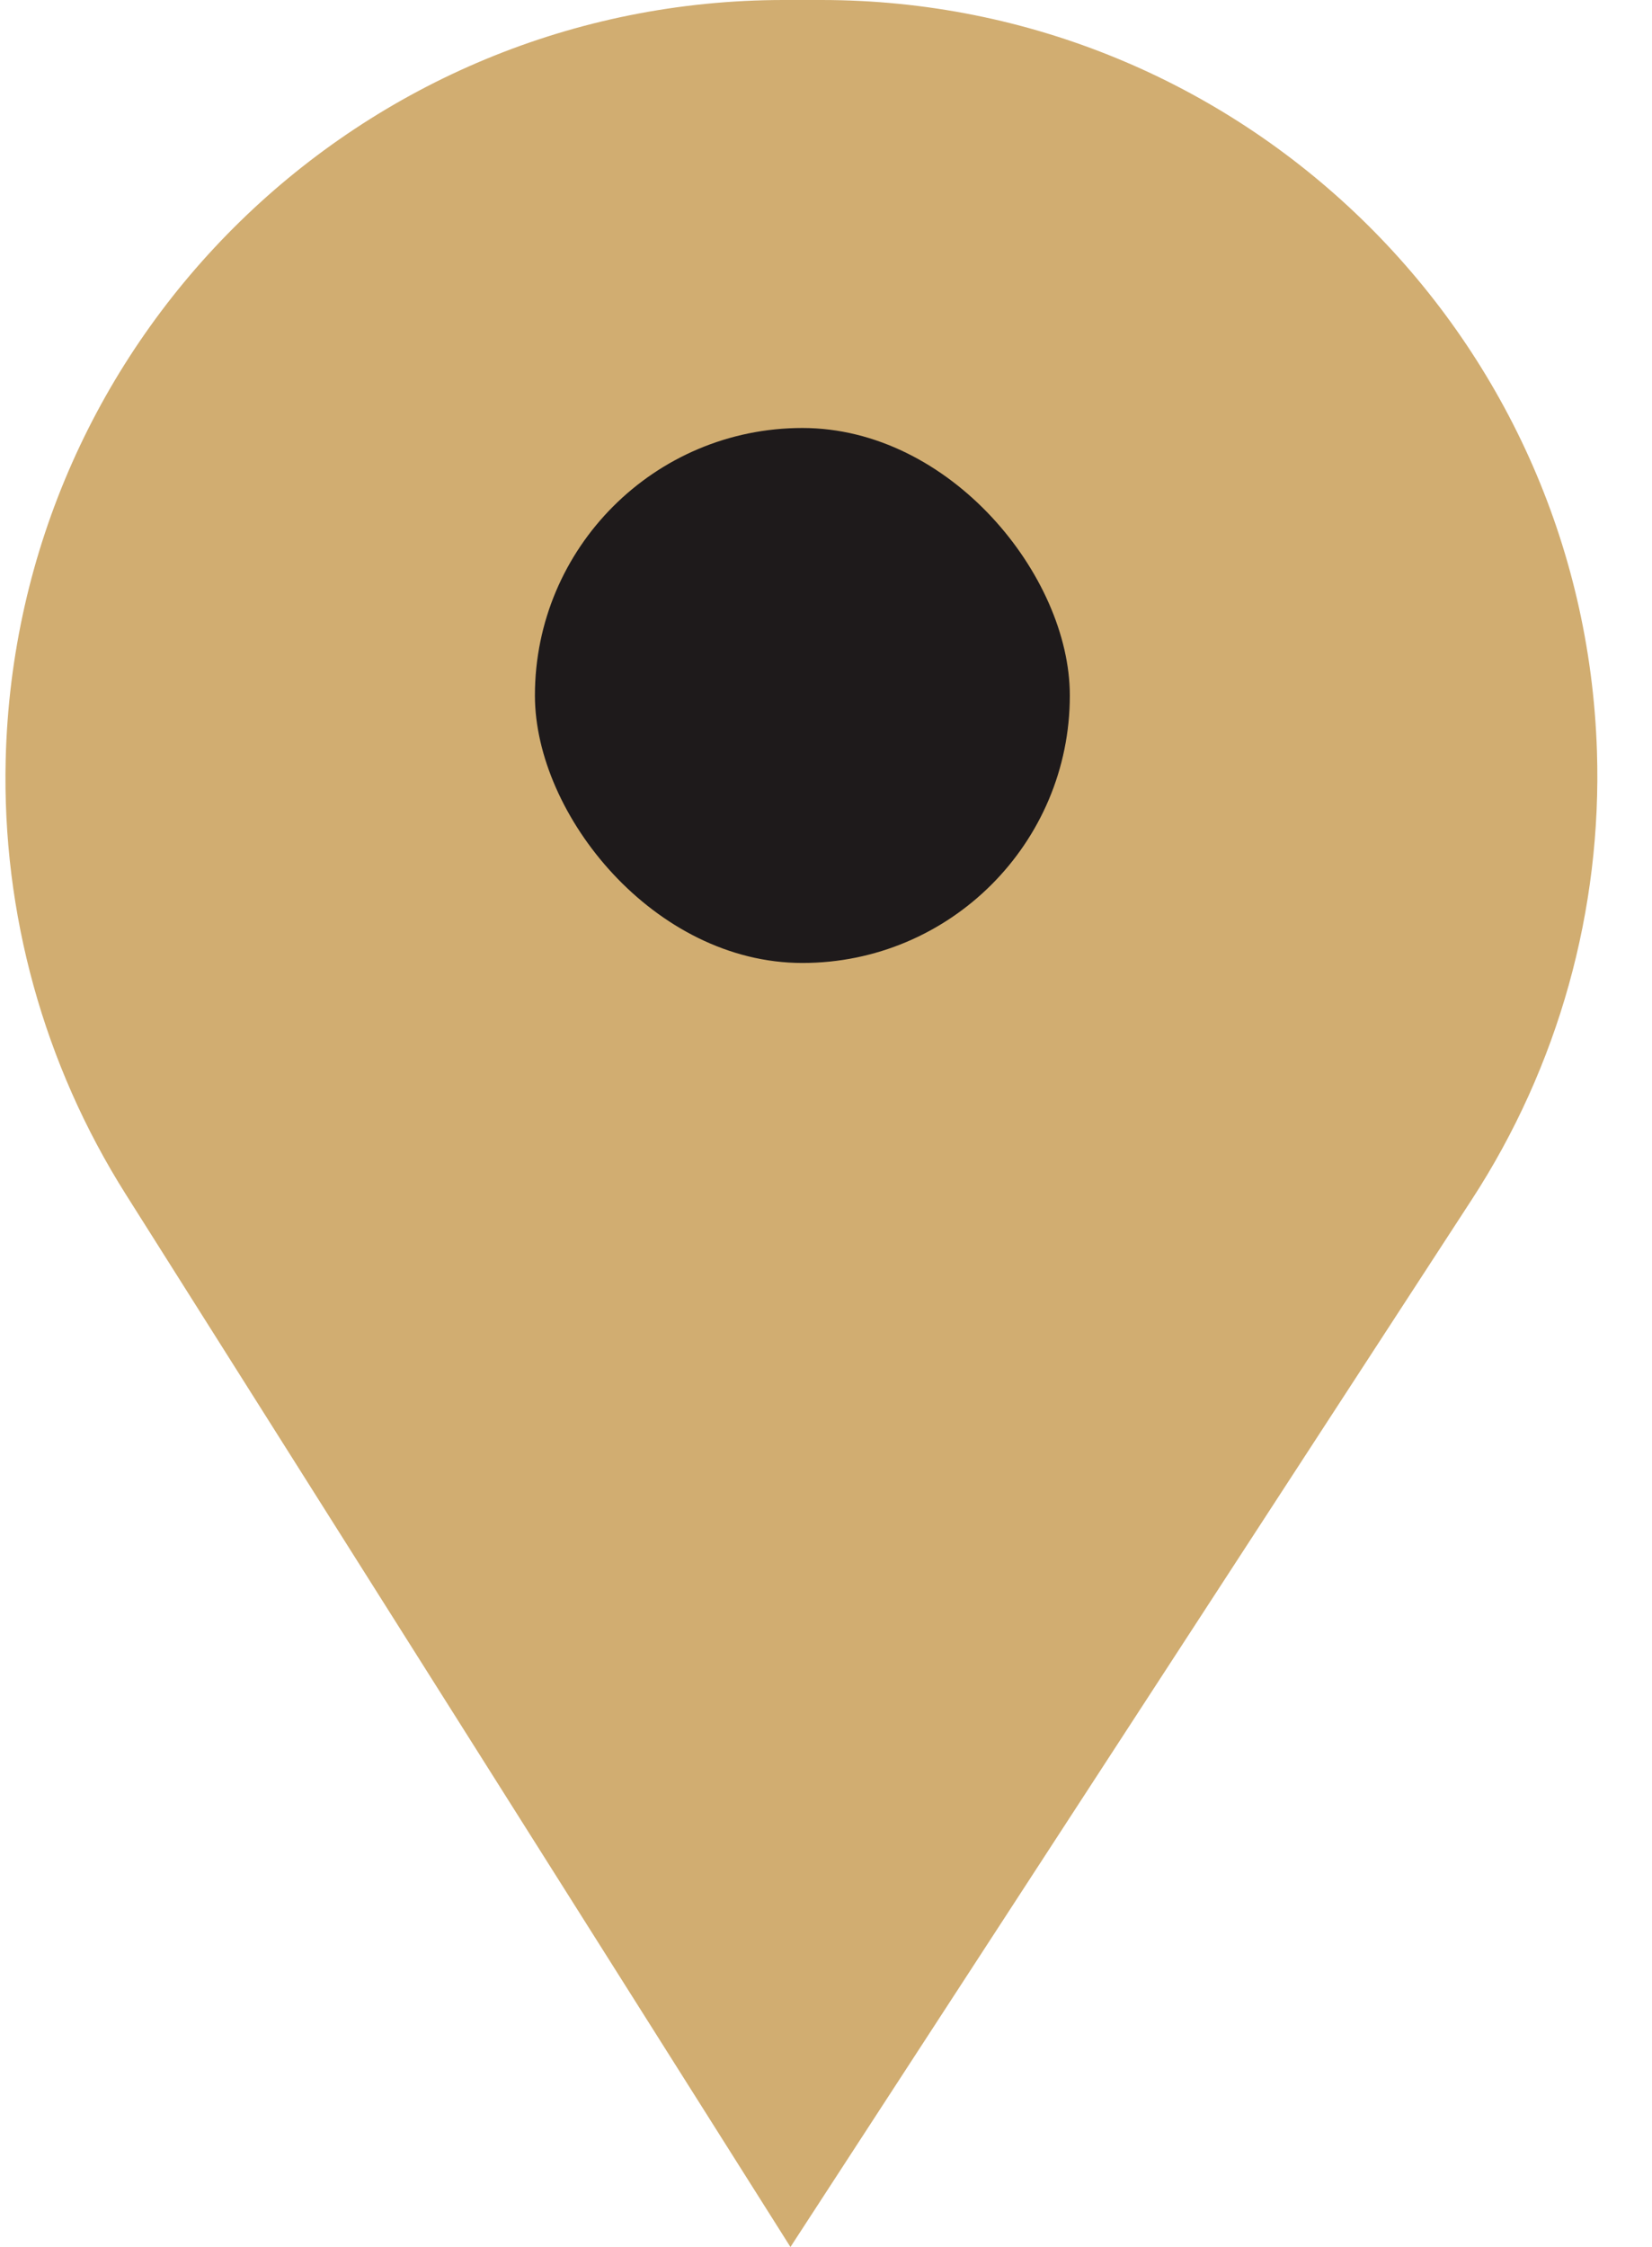
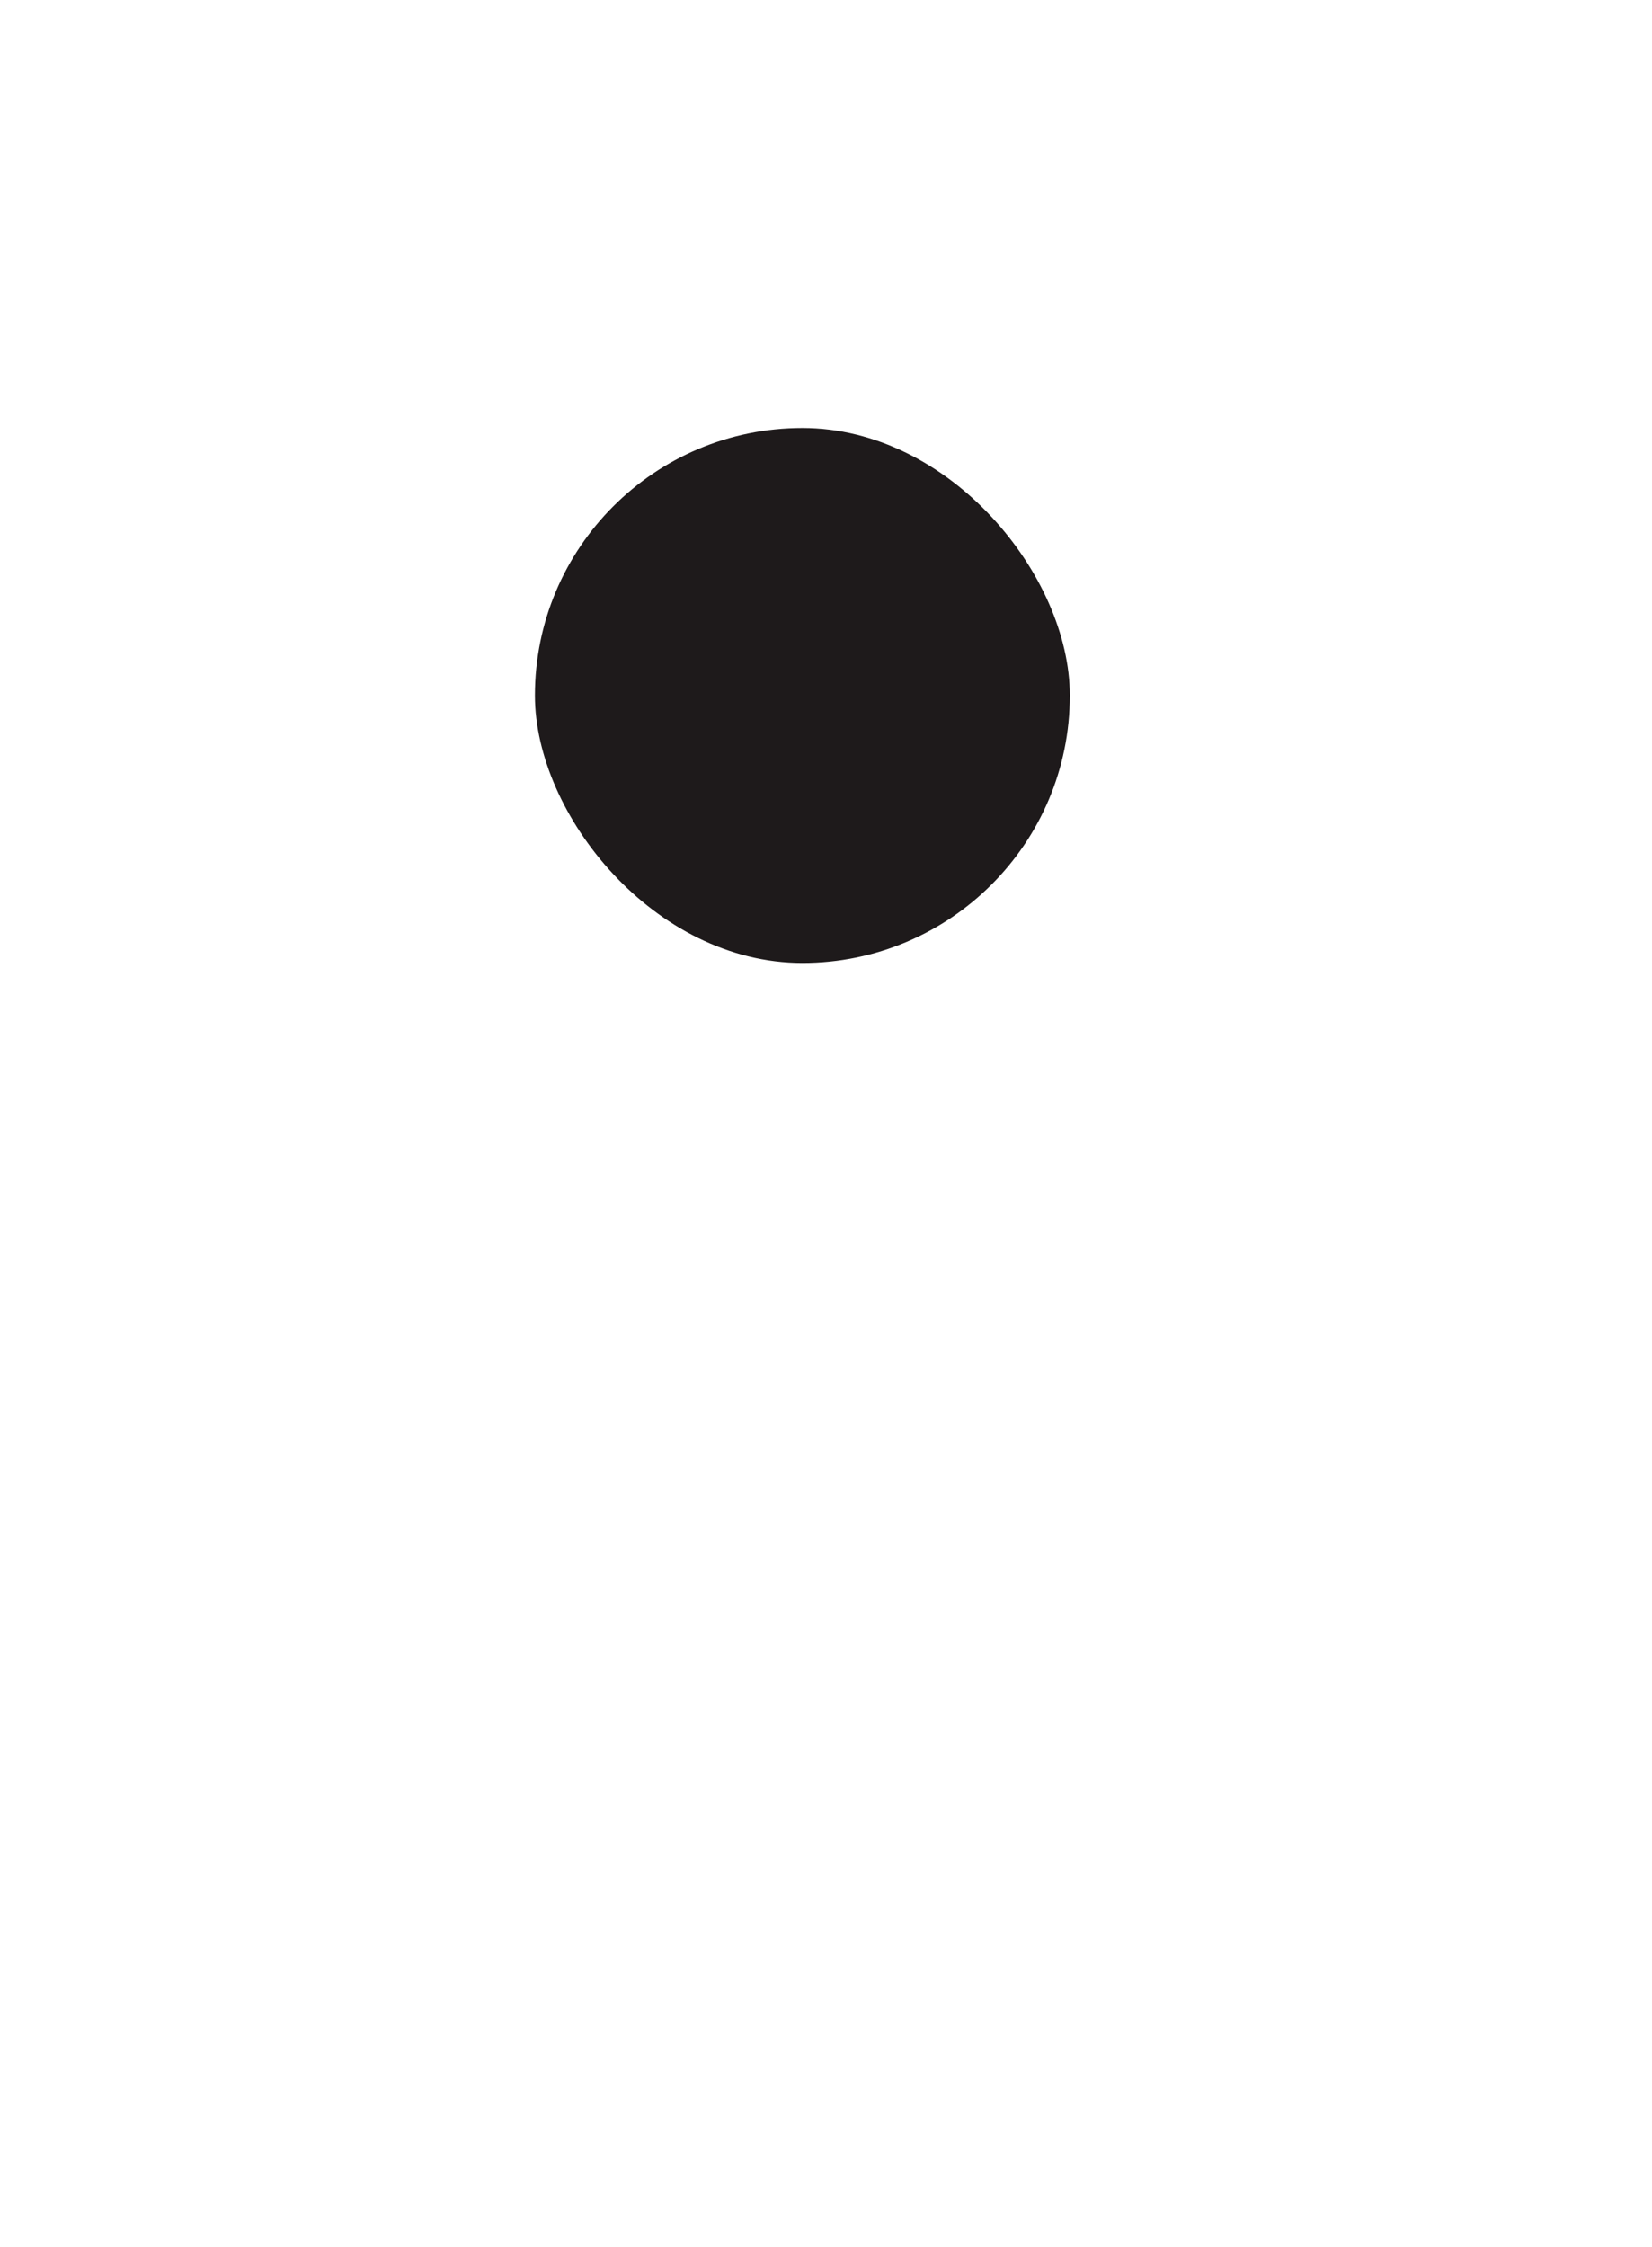
<svg xmlns="http://www.w3.org/2000/svg" width="25" height="34" viewBox="0 0 25 34" fill="none">
-   <path d="M0.086 11.496C0.24 5.103 5.467 0 11.862 0H12.428C18.768 0 23.964 5.032 24.167 11.369C24.244 13.77 23.583 16.137 22.273 18.151L11.962 34L1.902 18.069C0.662 16.105 0.03 13.818 0.086 11.496Z" fill="#D1AD71" />
  <rect x="8.095" y="6.476" width="8.095" height="8.095" rx="4.048" fill="#1E1A1B" />
</svg>